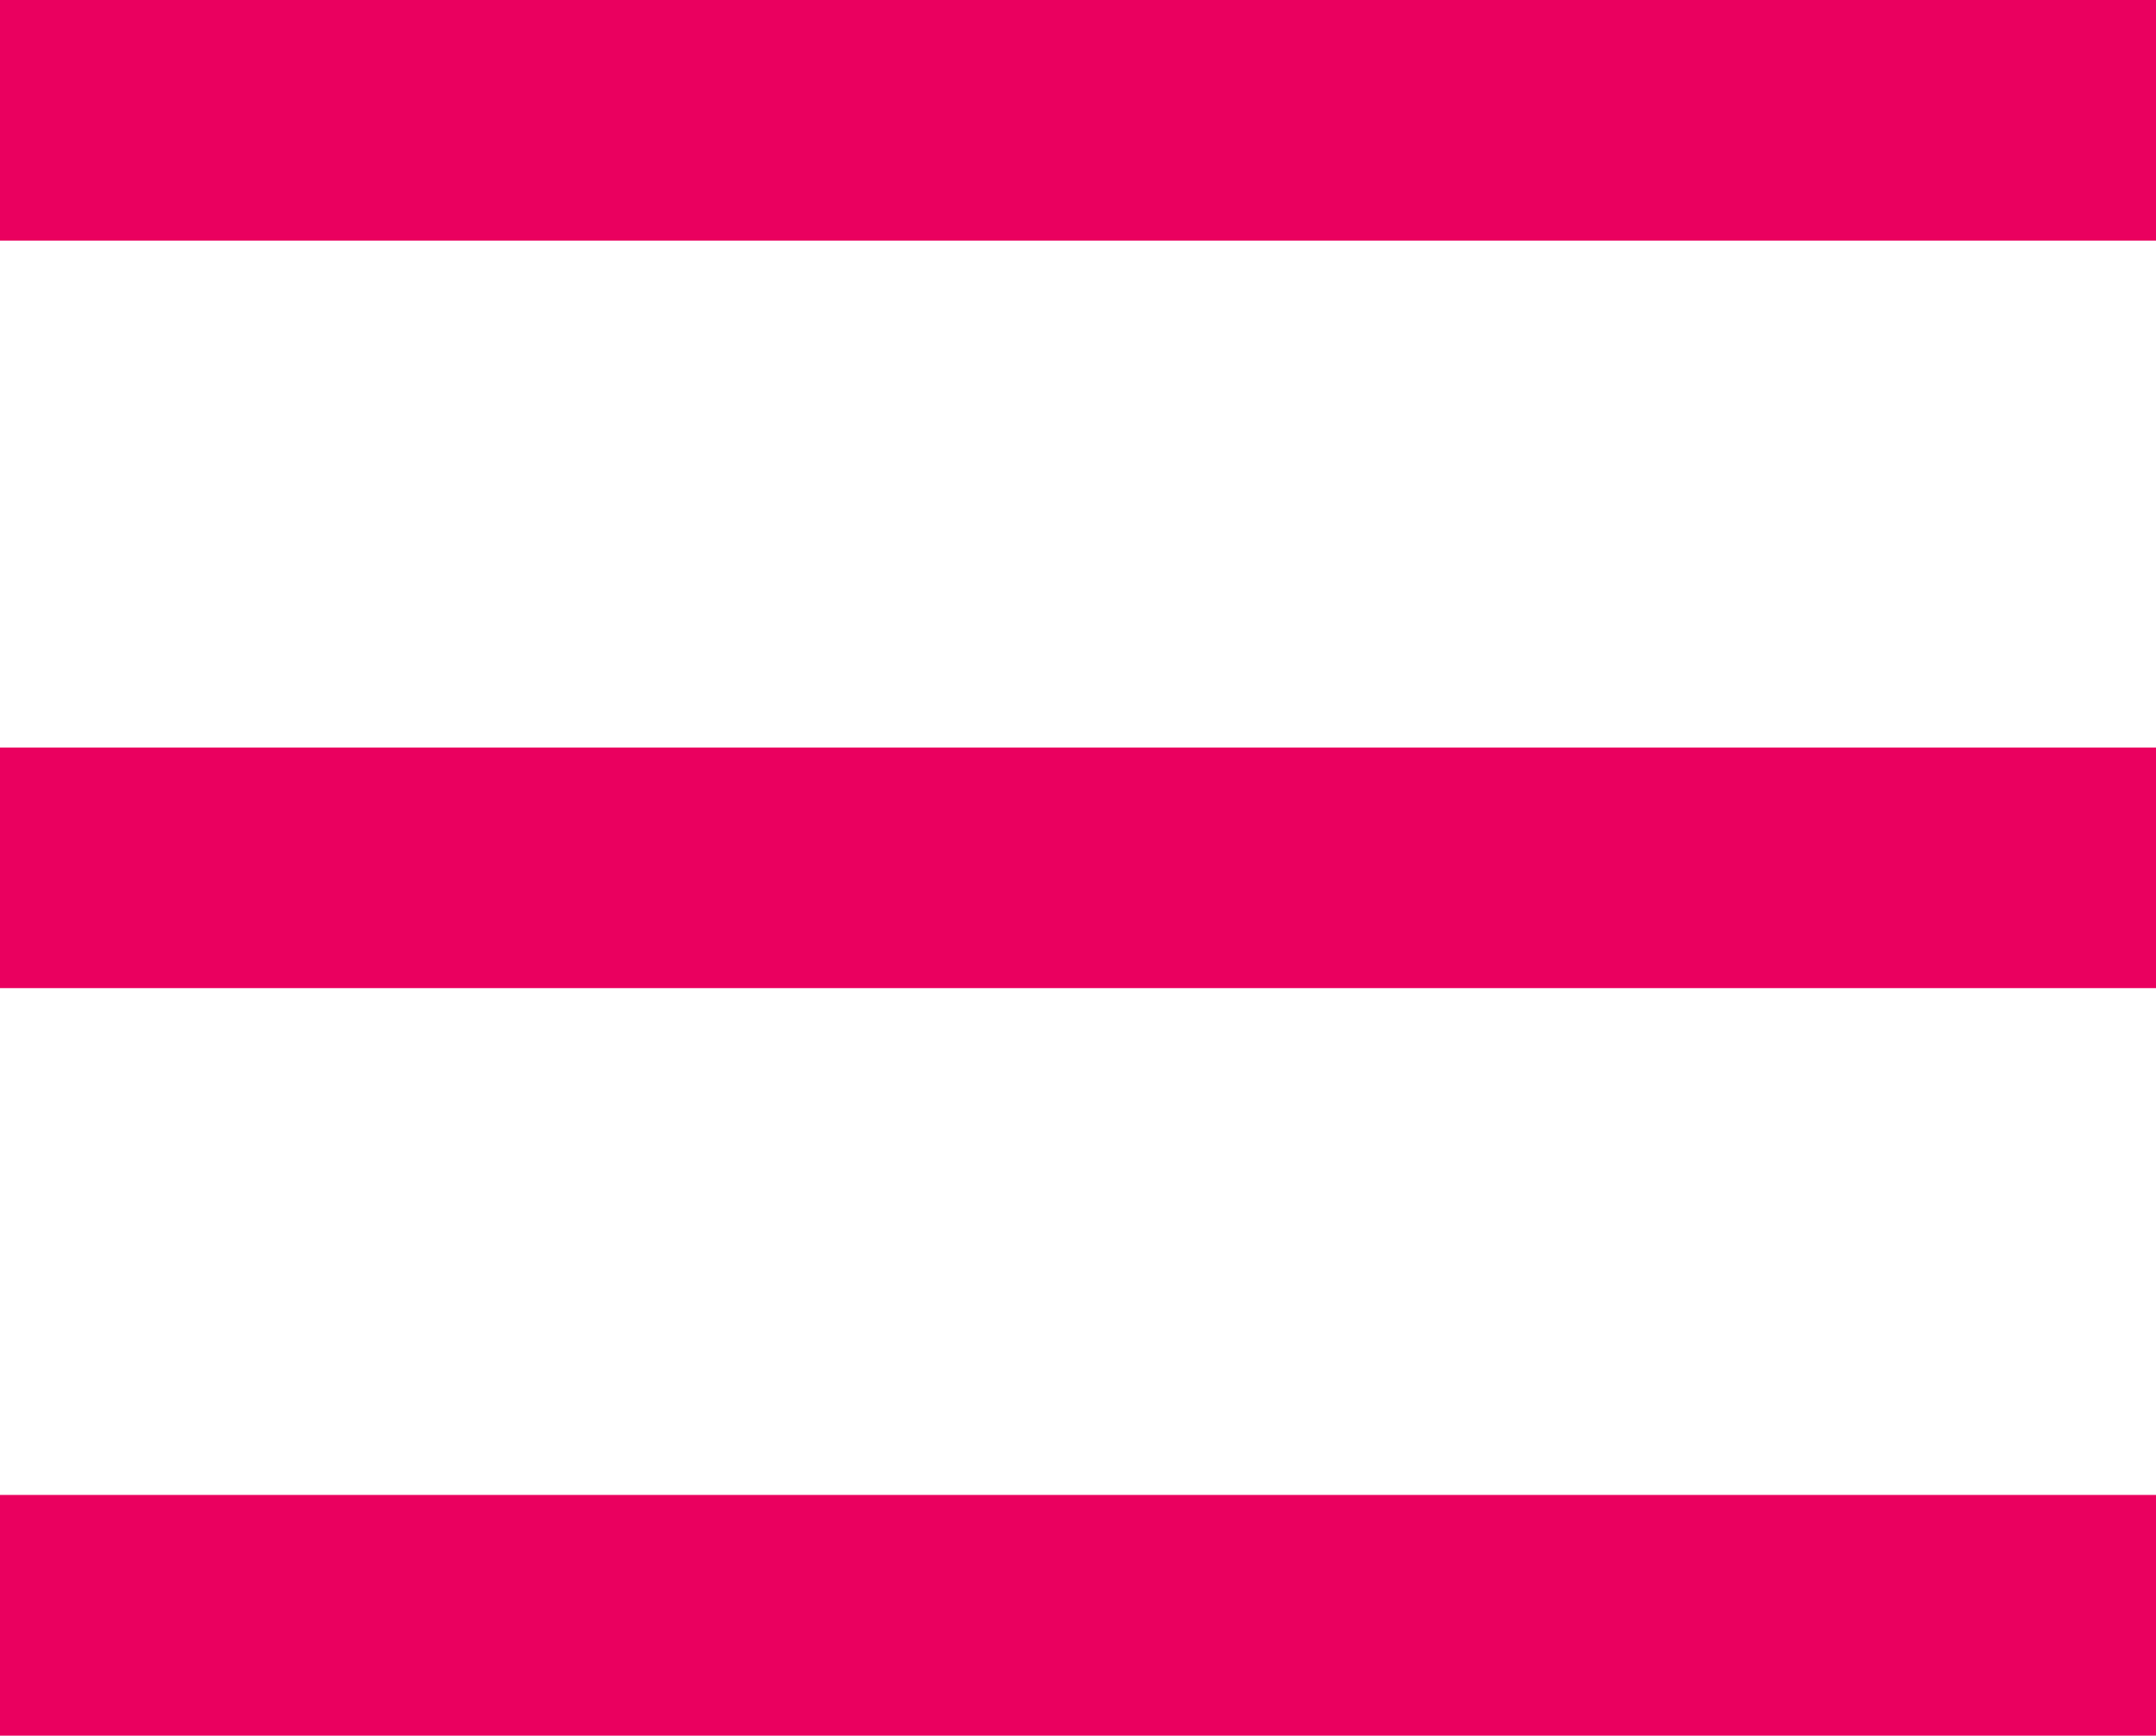
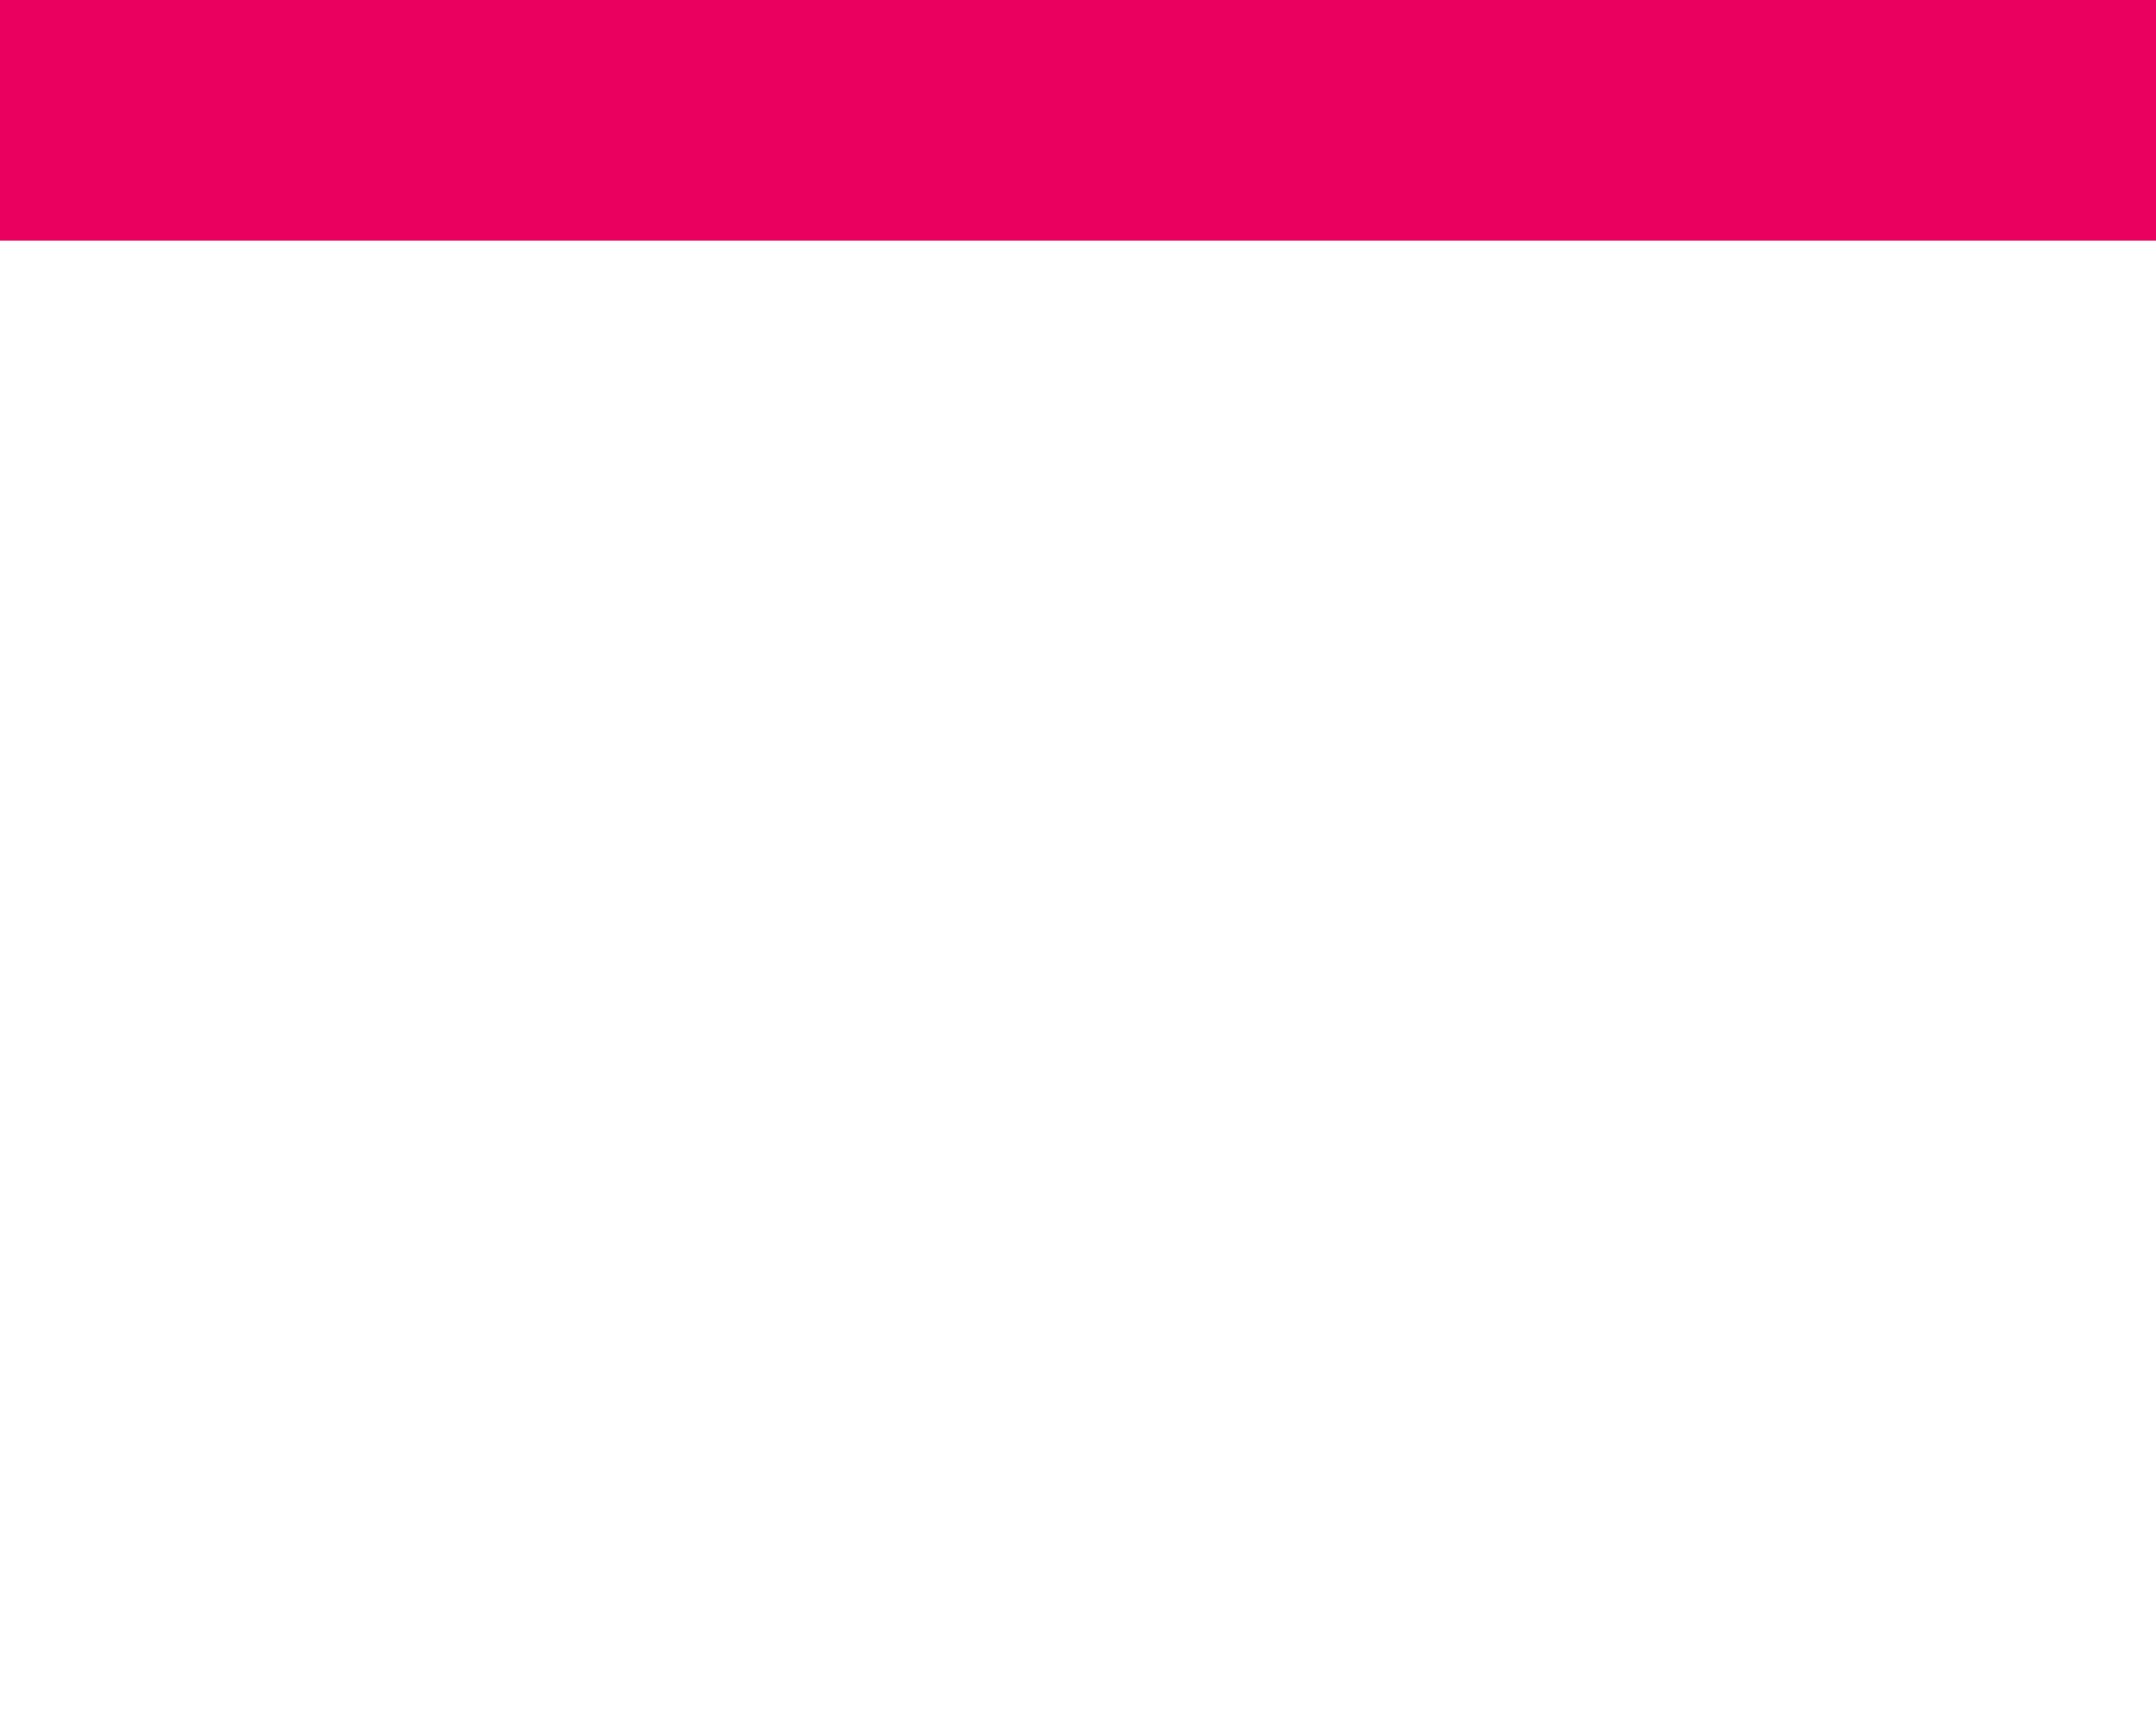
<svg xmlns="http://www.w3.org/2000/svg" version="1.1" id="_x32_" x="0px" y="0px" width="33.333px" height="26.834px" viewBox="-4.167 3.166 33.333 26.834" enable-background="new -4.167 3.166 33.333 26.834" xml:space="preserve">
  <g>
    <rect x="-4.167" y="3.166" fill="#EA005F" width="33.333" height="3.72" />
-     <rect x="-4.167" y="14.723" fill="#EA005F" width="33.333" height="3.72" />
-     <rect x="-4.167" y="26.279" fill="#EA005F" width="33.333" height="3.721" />
  </g>
</svg>